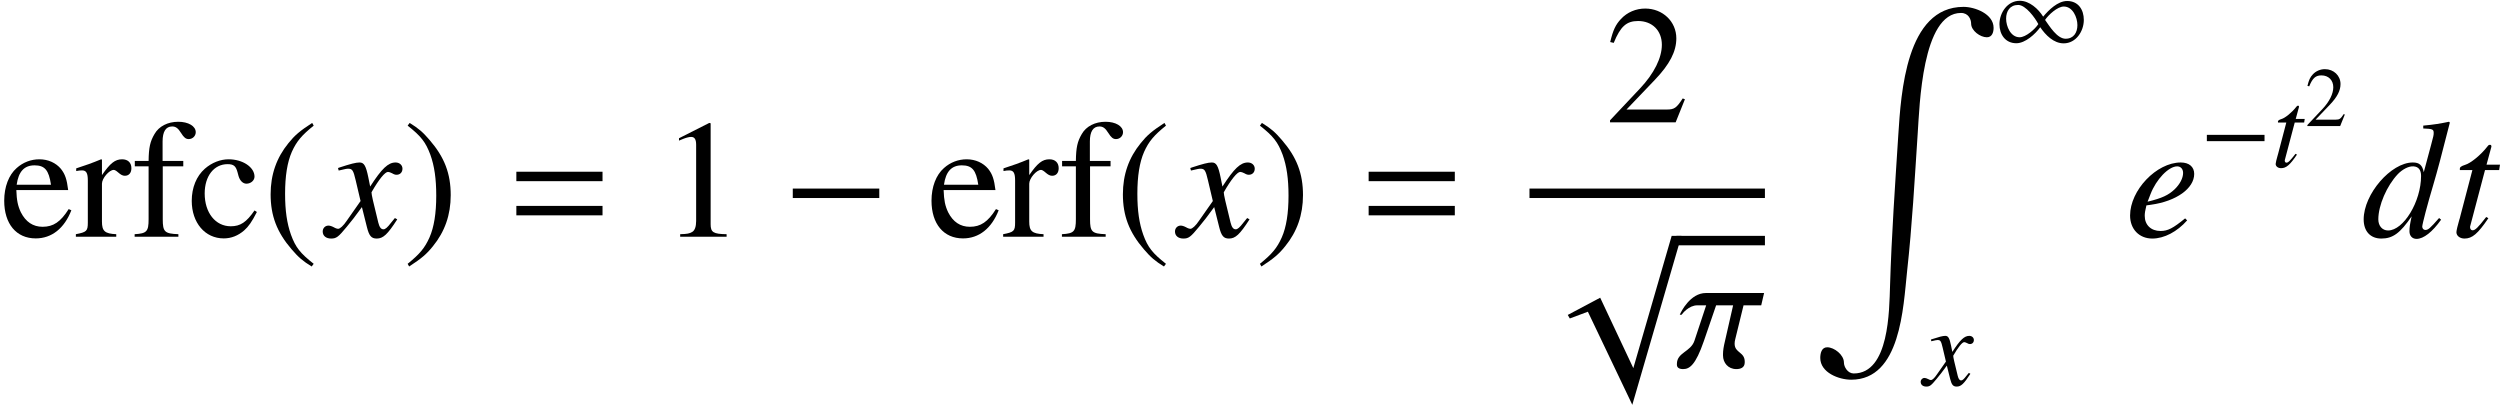
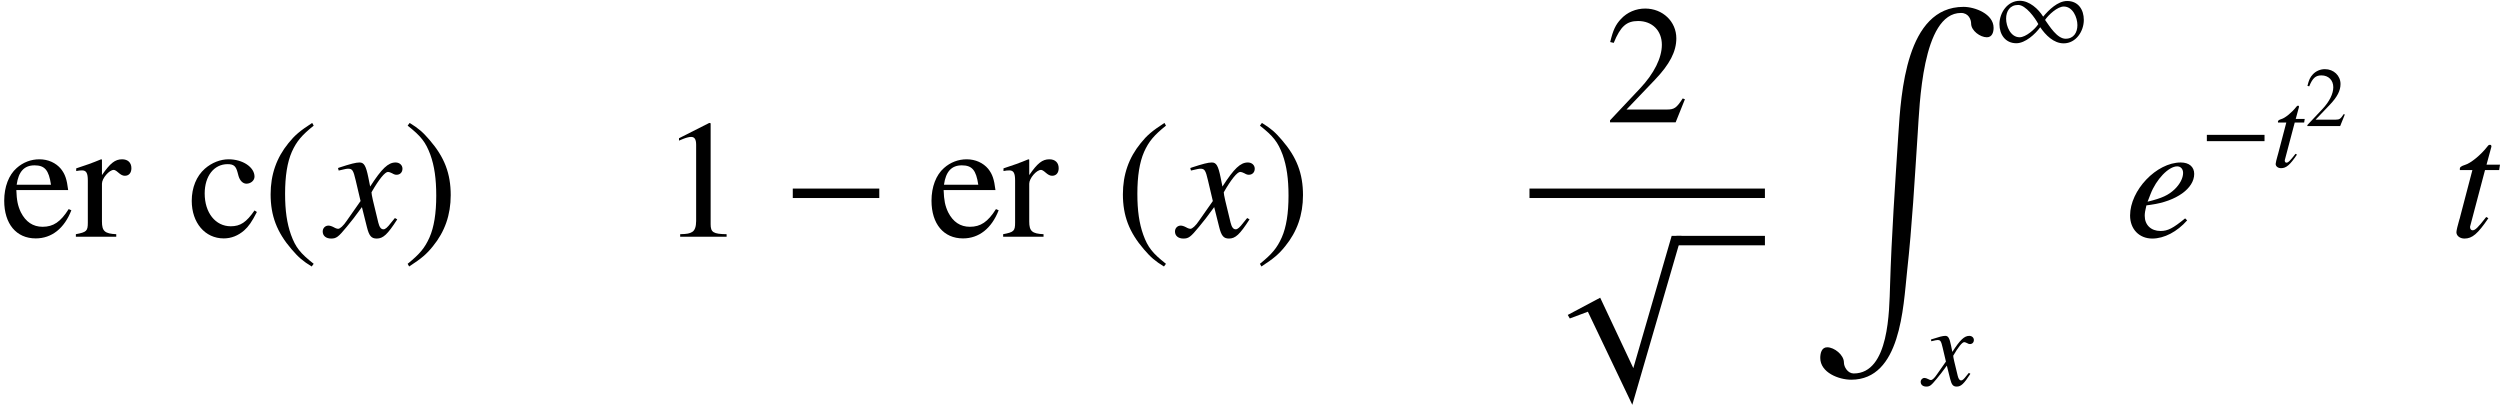
<svg xmlns="http://www.w3.org/2000/svg" xmlns:xlink="http://www.w3.org/1999/xlink" version="1.1" width="176.918pt" height="28.647pt" viewBox="144.66 78.705 176.918 28.647">
  <defs>
    <use id="g2-0" xlink:href="#g1-0" transform="scale(1.5)" />
    <use id="g2-112" xlink:href="#g1-112" transform="scale(1.5)" />
    <use id="g13-40" xlink:href="#g10-40" transform="scale(2)" />
    <use id="g13-41" xlink:href="#g10-41" transform="scale(2)" />
    <use id="g13-49" xlink:href="#g10-49" transform="scale(2)" />
    <use id="g13-50" xlink:href="#g10-50" transform="scale(2)" />
    <use id="g13-99" xlink:href="#g10-99" transform="scale(2)" />
    <use id="g13-101" xlink:href="#g10-101" transform="scale(2)" />
    <use id="g13-102" xlink:href="#g10-102" transform="scale(2)" />
    <use id="g13-114" xlink:href="#g10-114" transform="scale(2)" />
    <use id="g8-100" xlink:href="#g5-100" transform="scale(1.5)" />
    <use id="g8-101" xlink:href="#g5-101" transform="scale(1.5)" />
    <use id="g8-116" xlink:href="#g5-116" transform="scale(1.5)" />
    <use id="g8-120" xlink:href="#g5-120" transform="scale(1.5)" />
    <path id="g1-0" d="M4.575-1.825V-2.271H.494V-1.825H4.575Z" />
    <path id="g1-49" d="M6.384-2.152C6.384-2.877 5.994-3.491 5.204-3.491C4.543-3.491 3.905-2.861 3.507-2.383C3.172-2.933 2.527-3.507 1.857-3.507C.98-3.507 .414-2.662 .414-1.849C.414-1.124 .829-.502 1.61-.502C2.24-.502 2.949-1.148 3.3-1.634C3.674-1.084 4.248-.494 4.957-.494C5.834-.494 6.384-1.355 6.384-2.152ZM5.93-1.785C5.93-1.259 5.667-.821 5.093-.821C4.495-.821 3.953-1.714 3.642-2.152C3.881-2.511 4.519-3.1 4.965-3.1C5.603-3.1 5.93-2.327 5.93-1.785ZM3.164-1.857C2.933-1.498 2.279-.925 1.841-.925C1.203-.925 .885-1.698 .885-2.24C.885-2.774 1.156-3.212 1.737-3.212C2.271-3.212 2.933-2.303 3.164-1.857Z" />
    <path id="g1-112" d="M5.842-.446H5.38L3.571 5.794L2.008 2.471L.478 3.284L.574 3.451L1.427 3.132L3.523 7.524L5.842-.446Z" />
    <use id="g14-61" xlink:href="#g11-61" transform="scale(2)" />
    <use id="g7-25" xlink:href="#g4-25" transform="scale(1.5)" />
-     <path id="g5-100" d="M3.676-.881C3.248-.389 3.16-.318 3.025-.318C2.946-.318 2.882-.389 2.882-.476C2.882-.588 3.136-1.556 3.398-2.43C3.613-3.16 3.78-3.795 4.185-5.384L4.145-5.423C3.724-5.336 3.438-5.288 2.93-5.241V-5.106C3.367-5.09 3.422-5.066 3.422-4.899C3.422-4.796 3.414-4.748 3.303-4.343L2.954-3.041C2.89-3.375 2.747-3.502 2.438-3.502C1.405-3.502 .119-2.009 .119-.818C.119-.254 .437 .087 .953 .087C1.493 .087 1.842-.167 2.382-.961C2.295-.556 2.279-.437 2.279-.254C2.279-.04 2.414 .103 2.612 .103C2.946 .103 3.359-.222 3.772-.802L3.676-.881ZM2.469-3.319C2.708-3.303 2.827-3.152 2.827-2.866C2.827-1.66 2.001-.294 1.27-.294C1-.294 .81-.508 .81-.818C.81-1.477 1.207-2.398 1.731-2.954C1.953-3.184 2.247-3.335 2.469-3.319Z" />
    <path id="g5-101" d="M2.843-.865C2.271-.397 2.025-.27 1.683-.27C1.231-.27 .937-.556 .937-.985C.937-1.104 .953-1.223 1.016-1.477L1.239-1.509C2.43-1.675 3.271-2.279 3.271-2.962C3.271-3.295 3.033-3.502 2.636-3.502C1.493-3.502 .246-2.192 .246-1C.246-.357 .675 .087 1.294 .087C1.858 .087 2.469-.238 2.938-.77L2.843-.865ZM1.207-2.001C1.477-2.708 2.064-3.319 2.469-3.319C2.636-3.319 2.747-3.192 2.747-3.009C2.747-2.763 2.596-2.477 2.35-2.239C2.057-1.961 1.755-1.818 1.072-1.652L1.207-2.001Z" />
    <path id="g5-116" d="M2.35-3.398H1.715L1.937-4.216C1.945-4.232 1.945-4.248 1.945-4.256C1.945-4.312 1.922-4.335 1.882-4.335C1.834-4.335 1.81-4.327 1.763-4.264C1.453-3.859 .961-3.462 .707-3.391C.508-3.327 .453-3.279 .453-3.192C.453-3.184 .453-3.168 .461-3.144H1.048L.476-.961C.461-.889 .453-.865 .429-.794C.357-.556 .294-.278 .294-.214C.294-.04 .461 .087 .675 .087C1.04 .087 1.302-.135 1.802-.873L1.699-.929C1.31-.429 1.183-.302 1.056-.302C.985-.302 .937-.365 .937-.461C.937-.468 .937-.476 .945-.5L1.644-3.144H2.311L2.35-3.398Z" />
    <path id="g5-120" d="M3.192-.881C3.128-.81 3.089-.762 3.017-.667C2.835-.429 2.739-.349 2.652-.349C2.533-.349 2.462-.453 2.406-.675C2.39-.738 2.382-.786 2.374-.81C2.176-1.612 2.088-1.977 2.088-2.096C2.438-2.708 2.724-3.057 2.866-3.057C2.914-3.057 2.978-3.033 3.057-2.994C3.152-2.938 3.208-2.922 3.271-2.922C3.438-2.922 3.549-3.041 3.549-3.208S3.414-3.502 3.224-3.502C2.874-3.502 2.573-3.216 2.025-2.366L1.937-2.803C1.826-3.343 1.739-3.502 1.525-3.502C1.35-3.502 1.08-3.43 .596-3.271L.508-3.24L.54-3.121C.842-3.192 .913-3.208 .985-3.208C1.183-3.208 1.231-3.136 1.342-2.66L1.572-1.683L.921-.754C.762-.516 .603-.373 .516-.373C.468-.373 .389-.397 .31-.445C.206-.5 .119-.524 .056-.524C-.095-.524-.214-.405-.214-.246C-.214-.04-.056 .087 .183 .087C.429 .087 .524 .016 .921-.468C1.135-.723 1.302-.937 1.636-1.397L1.874-.445C1.977-.04 2.08 .087 2.334 .087C2.636 .087 2.843-.103 3.303-.818L3.192-.881Z" />
    <path id="g0-90" d="M12.995 1.482C12.995 .502 11.68 0 10.867 0C6.802 0 6.444 6.109 6.253 9.038C6.025 12.601 5.774 16.163 5.667 19.738C5.607 21.46 5.619 25.943 3.096 25.943C2.678 25.943 2.403 25.488 2.403 25.166C2.403 24.628 1.722 24.09 1.219 24.09C.813 24.09 .729 24.532 .729 24.843C.729 25.883 2.044 26.385 2.917 26.385C6.42 26.385 6.599 21.268 6.874 18.71C7.233 15.458 7.412 12.182 7.627 8.919C7.759 7.042 7.926 .43 10.688 .43C11.226 .43 11.405 .897 11.405 1.184C11.405 1.686 12.051 2.152 12.517 2.152C12.9 2.152 12.995 1.781 12.995 1.482Z" />
    <path id="g10-40" d="M1.757-4.026C1.316-3.74 1.137-3.585 .917-3.311C.494-2.793 .286-2.197 .286-1.501C.286-.744 .506-.161 1.03 .447C1.274 .732 1.429 .864 1.739 1.054L1.81 .959C1.334 .584 1.167 .375 1.006-.071C.864-.47 .798-.923 .798-1.519C.798-2.144 .875-2.632 1.036-3.001C1.203-3.371 1.382-3.585 1.81-3.93L1.757-4.026Z" />
    <path id="g10-41" d="M.226 1.054C.667 .768 .846 .613 1.066 .339C1.489-.179 1.697-.774 1.697-1.471C1.697-2.233 1.477-2.811 .953-3.418C.709-3.704 .554-3.835 .244-4.026L.173-3.93C.649-3.555 .81-3.347 .977-2.9C1.12-2.501 1.185-2.049 1.185-1.453C1.185-.834 1.108-.339 .947 .024C.78 .399 .601 .613 .173 .959L.226 1.054Z" />
    <path id="g10-49" d="M1.733-4.026L.661-3.484V-3.4C.732-3.43 .798-3.454 .822-3.466C.929-3.508 1.03-3.531 1.09-3.531C1.215-3.531 1.268-3.442 1.268-3.252V-.554C1.268-.357 1.221-.22 1.126-.167C1.036-.113 .953-.095 .703-.089V0H2.346V-.089C1.876-.095 1.781-.155 1.781-.441V-4.014L1.733-4.026Z" />
    <path id="g10-50" d="M2.829-.816L2.751-.846C2.531-.506 2.454-.453 2.186-.453H.762L1.763-1.501C2.293-2.055 2.525-2.507 2.525-2.972C2.525-3.567 2.043-4.026 1.423-4.026C1.096-4.026 .786-3.895 .566-3.657C.375-3.454 .286-3.263 .185-2.841L.31-2.811C.548-3.394 .762-3.585 1.173-3.585C1.673-3.585 2.013-3.246 2.013-2.745C2.013-2.281 1.739-1.727 1.239-1.197L.179-.071V0H2.501L2.829-.816Z" />
    <path id="g10-99" d="M2.37-.929C2.084-.512 1.87-.369 1.53-.369C.989-.369 .607-.846 .607-1.53C.607-2.144 .935-2.567 1.417-2.567C1.632-2.567 1.709-2.501 1.769-2.281L1.804-2.15C1.852-1.983 1.959-1.876 2.084-1.876C2.239-1.876 2.37-1.989 2.37-2.126C2.37-2.46 1.953-2.739 1.453-2.739C1.161-2.739 .858-2.62 .613-2.406C.316-2.144 .149-1.739 .149-1.268C.149-.494 .619 .06 1.28 .06C1.548 .06 1.787-.036 2.001-.22C2.162-.363 2.275-.524 2.454-.875L2.37-.929Z" />
    <path id="g10-101" d="M2.43-.977C2.144-.524 1.888-.351 1.507-.351C1.167-.351 .911-.524 .738-.864C.631-1.09 .59-1.286 .578-1.65H2.412C2.364-2.037 2.305-2.209 2.156-2.4C1.977-2.614 1.703-2.739 1.394-2.739C1.096-2.739 .816-2.632 .59-2.43C.31-2.186 .149-1.763 .149-1.274C.149-.453 .578 .06 1.263 .06C1.828 .06 2.275-.292 2.525-.935L2.43-.977ZM.59-1.84C.655-2.305 .858-2.525 1.221-2.525S1.727-2.358 1.804-1.84H.59Z" />
-     <path id="g10-102" d="M1.84-2.68H1.108V-3.371C1.108-3.716 1.221-3.901 1.447-3.901C1.572-3.901 1.656-3.841 1.763-3.668C1.858-3.514 1.93-3.454 2.031-3.454C2.168-3.454 2.281-3.561 2.281-3.698C2.281-3.913 2.019-4.067 1.662-4.067C1.292-4.067 .977-3.907 .822-3.633C.667-3.371 .619-3.156 .613-2.68H.125V-2.489H.613V-.619C.613-.185 .548-.113 .119-.089V0H1.667V-.089C1.179-.107 1.114-.173 1.114-.619V-2.489H1.84V-2.68Z" />
    <path id="g10-114" d="M.042-2.323C.125-2.34 .179-2.346 .25-2.346C.399-2.346 .453-2.251 .453-1.989V-.5C.453-.202 .411-.161 .03-.089V0H1.459V-.089C1.054-.107 .953-.197 .953-.536V-1.876C.953-2.066 1.209-2.364 1.37-2.364C1.405-2.364 1.459-2.334 1.525-2.275C1.62-2.192 1.685-2.156 1.763-2.156C1.906-2.156 1.995-2.257 1.995-2.424C1.995-2.62 1.87-2.739 1.667-2.739C1.417-2.739 1.245-2.602 .953-2.18V-2.728L.923-2.739C.607-2.608 .393-2.531 .042-2.418V-2.323Z" />
-     <path id="g11-61" d="M3.418-1.965V-2.299H.369V-1.965H3.418ZM3.418-.756V-1.09H.369V-.756H3.418Z" />
-     <path id="g4-25" d="M4.137-3.502H1.39C.659-3.502 .222-2.628 .159-2.477H.246C.286-2.533 .58-2.922 .993-2.922H1.405L.85-1.247C.675-.723 .024-.699 .024-.159V-.119C.024 .016 .127 .087 .318 .087C.619 .087 .905-.103 1.294-1.231L1.874-2.922H2.676L2.287-1.215C2.231-.985 2.199-.786 2.199-.627V-.556C2.199-.214 2.438 .087 2.827 .087C3.009 .087 3.224 .032 3.224-.23V-.262C3.224-.731 2.747-.667 2.747-1.112C2.747-1.175 2.755-1.247 2.779-1.334L3.168-2.922H4.002L4.137-3.502Z" />
  </defs>
  <g id="page1">
    <use x="144.66" y="95.456" xlink:href="#g13-101" />
    <use x="149.969" y="95.456" xlink:href="#g13-114" />
    <use x="153.95" y="95.456" xlink:href="#g13-102" />
    <use x="157.931" y="95.456" xlink:href="#g13-99" />
    <use x="163.239" y="95.456" xlink:href="#g13-40" />
    <use x="167.818" y="95.456" xlink:href="#g8-120" />
    <use x="173.162" y="95.456" xlink:href="#g13-41" />
    <use x="180.463" y="95.456" xlink:href="#g14-61" />
    <use x="191.388" y="95.456" xlink:href="#g13-49" />
    <use x="200.022" y="95.456" xlink:href="#g2-0" />
    <use x="210.282" y="95.456" xlink:href="#g13-101" />
    <use x="215.59" y="95.456" xlink:href="#g13-114" />
    <use x="219.571" y="95.456" xlink:href="#g13-102" />
    <use x="223.552" y="95.456" xlink:href="#g13-40" />
    <use x="228.131" y="95.456" xlink:href="#g8-120" />
    <use x="233.475" y="95.456" xlink:href="#g13-41" />
    <use x="240.777" y="95.456" xlink:href="#g14-61" />
    <use x="258.239" y="87.362" xlink:href="#g13-50" />
    <rect x="252.897" y="92.049" height=".669" width="16.661" />
    <use x="254.889" y="96.066" xlink:href="#g2-112" />
    <rect x="263.294" y="95.396" height=".669" width="6.265" />
    <use x="263.294" y="104.694" xlink:href="#g7-25" />
    <use x="272.746" y="79.191" xlink:href="#g0-90" />
    <use x="285.742" y="82.267" xlink:href="#g1-49" />
    <use x="280.796" y="105.975" xlink:href="#g5-120" />
    <use x="295.031" y="95.456" xlink:href="#g8-101" />
    <use x="300.339" y="90.519" xlink:href="#g1-0" />
    <use x="305.408" y="90.519" xlink:href="#g5-116" />
    <use x="307.767" y="87.625" xlink:href="#g10-50" />
    <use x="311.752" y="95.456" xlink:href="#g8-100" />
    <use x="318.052" y="95.456" xlink:href="#g8-116" />
  </g>
</svg>